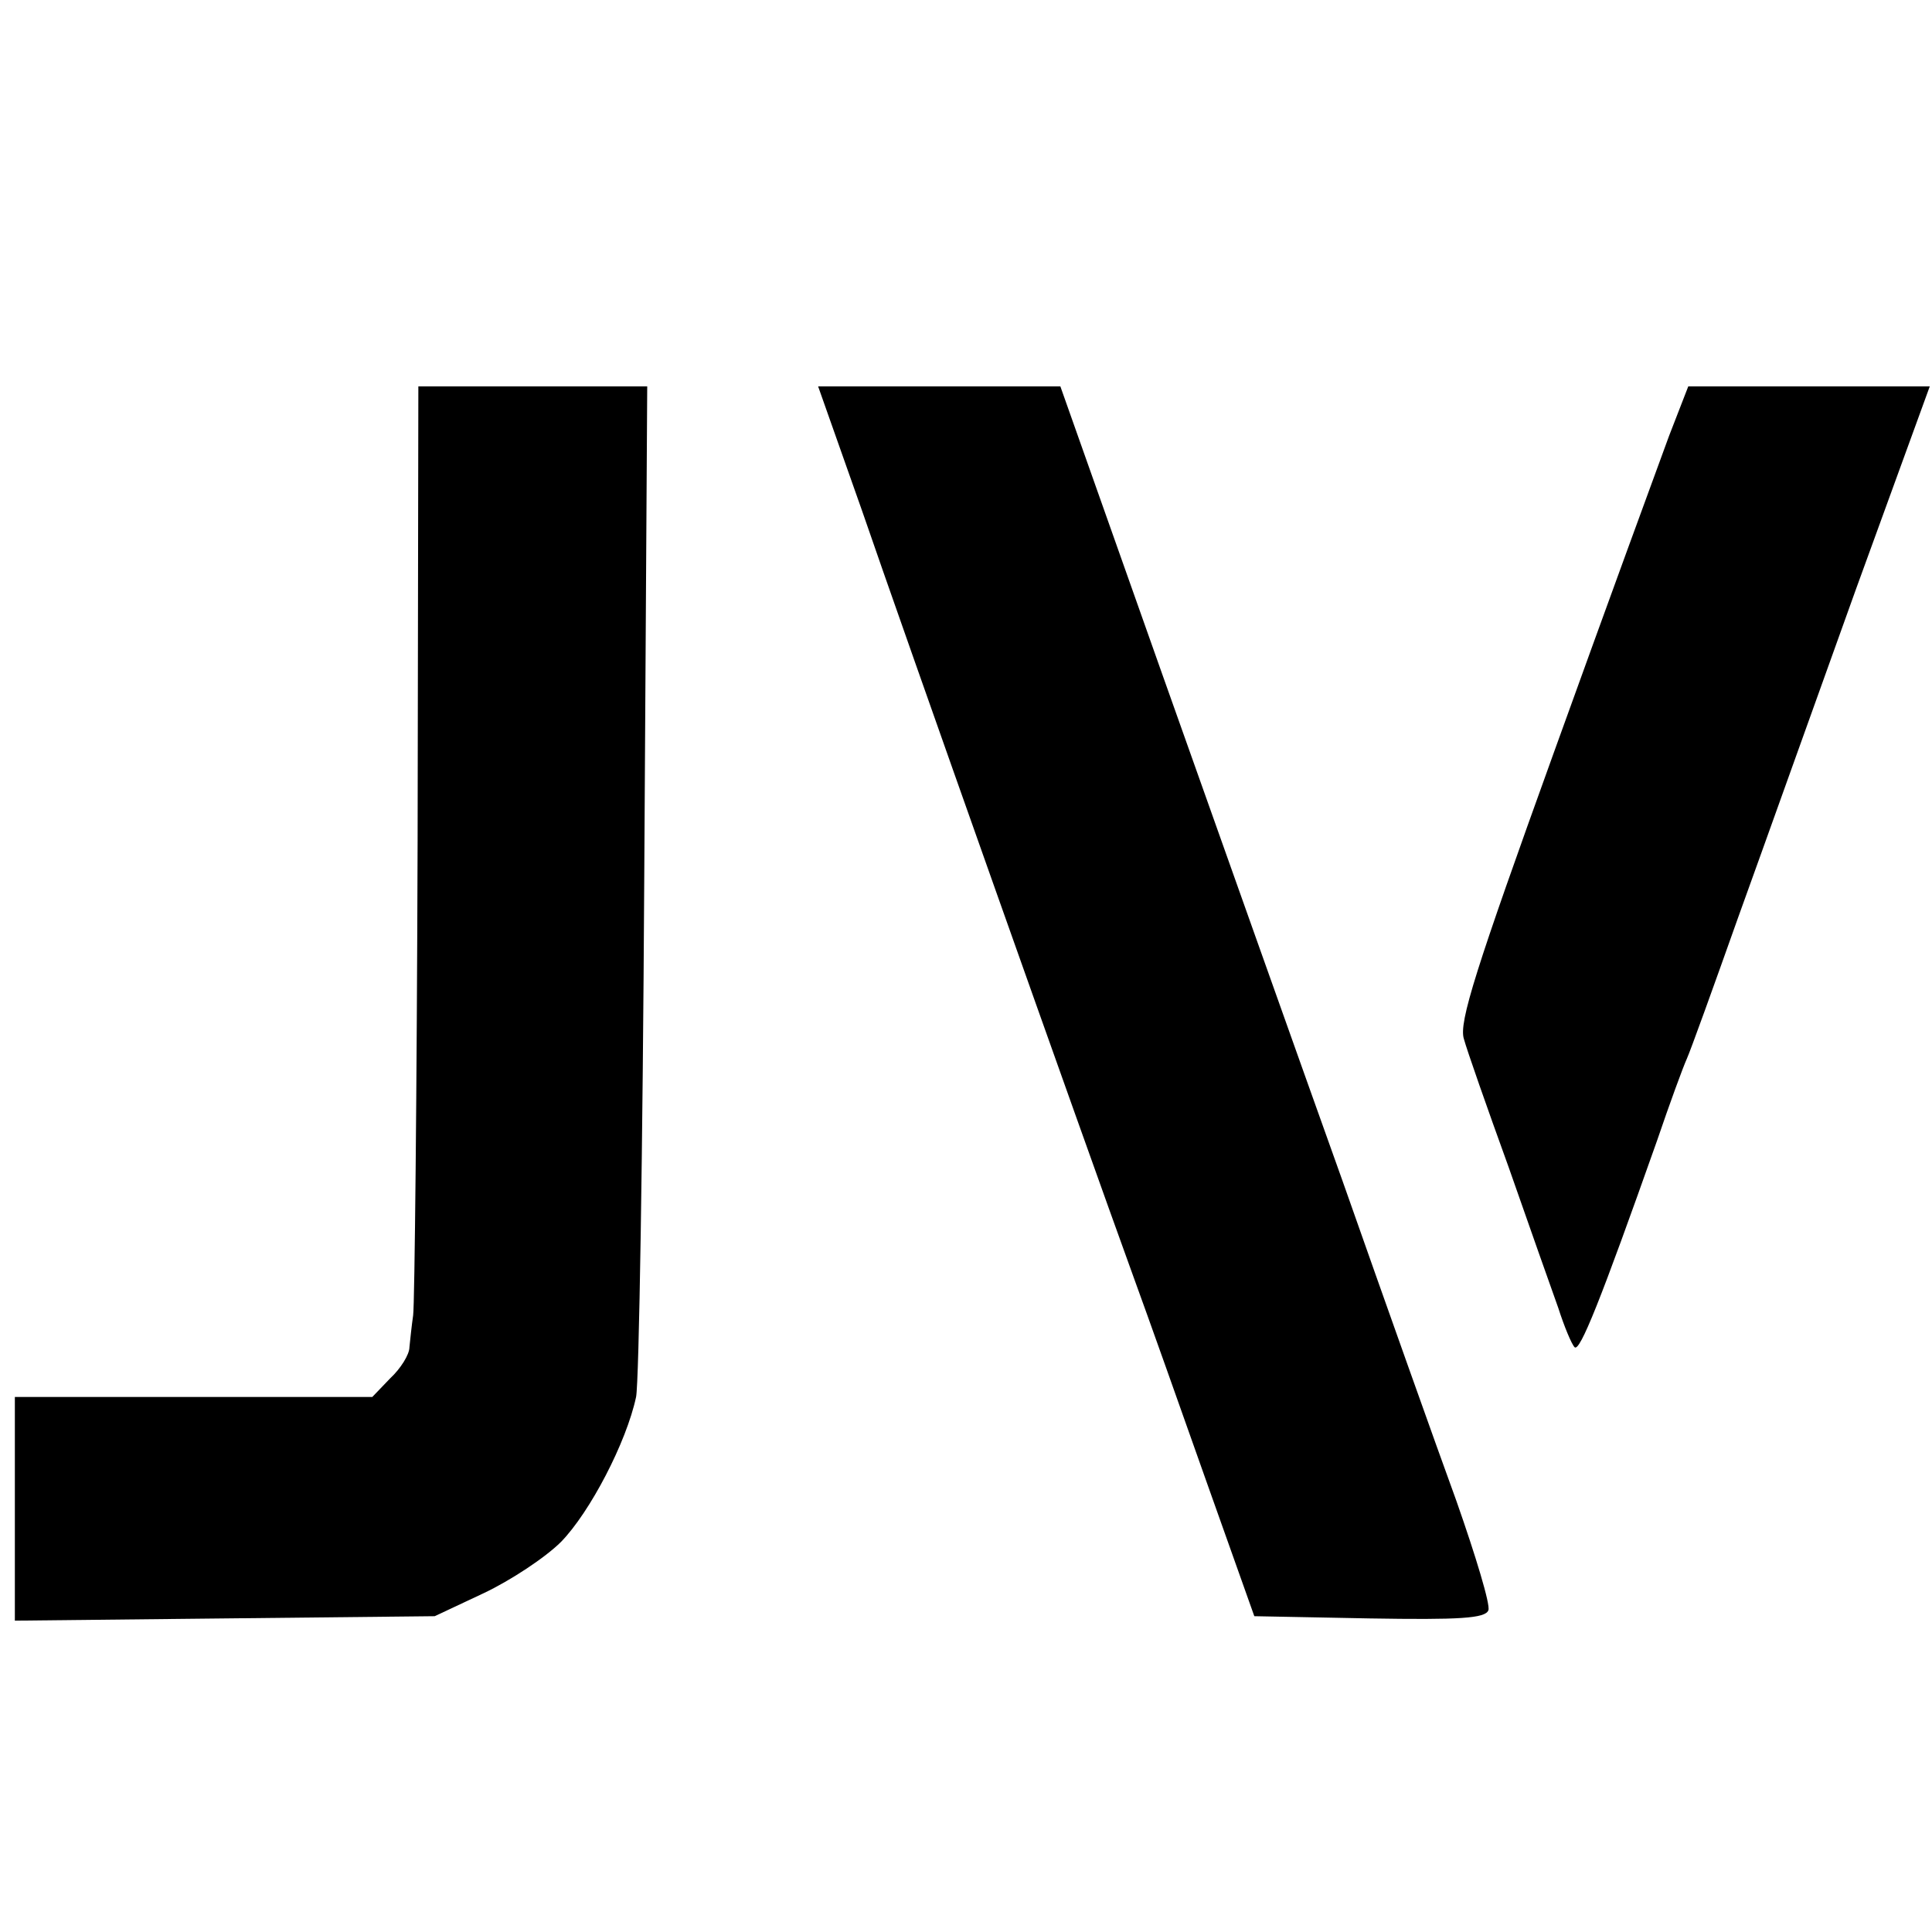
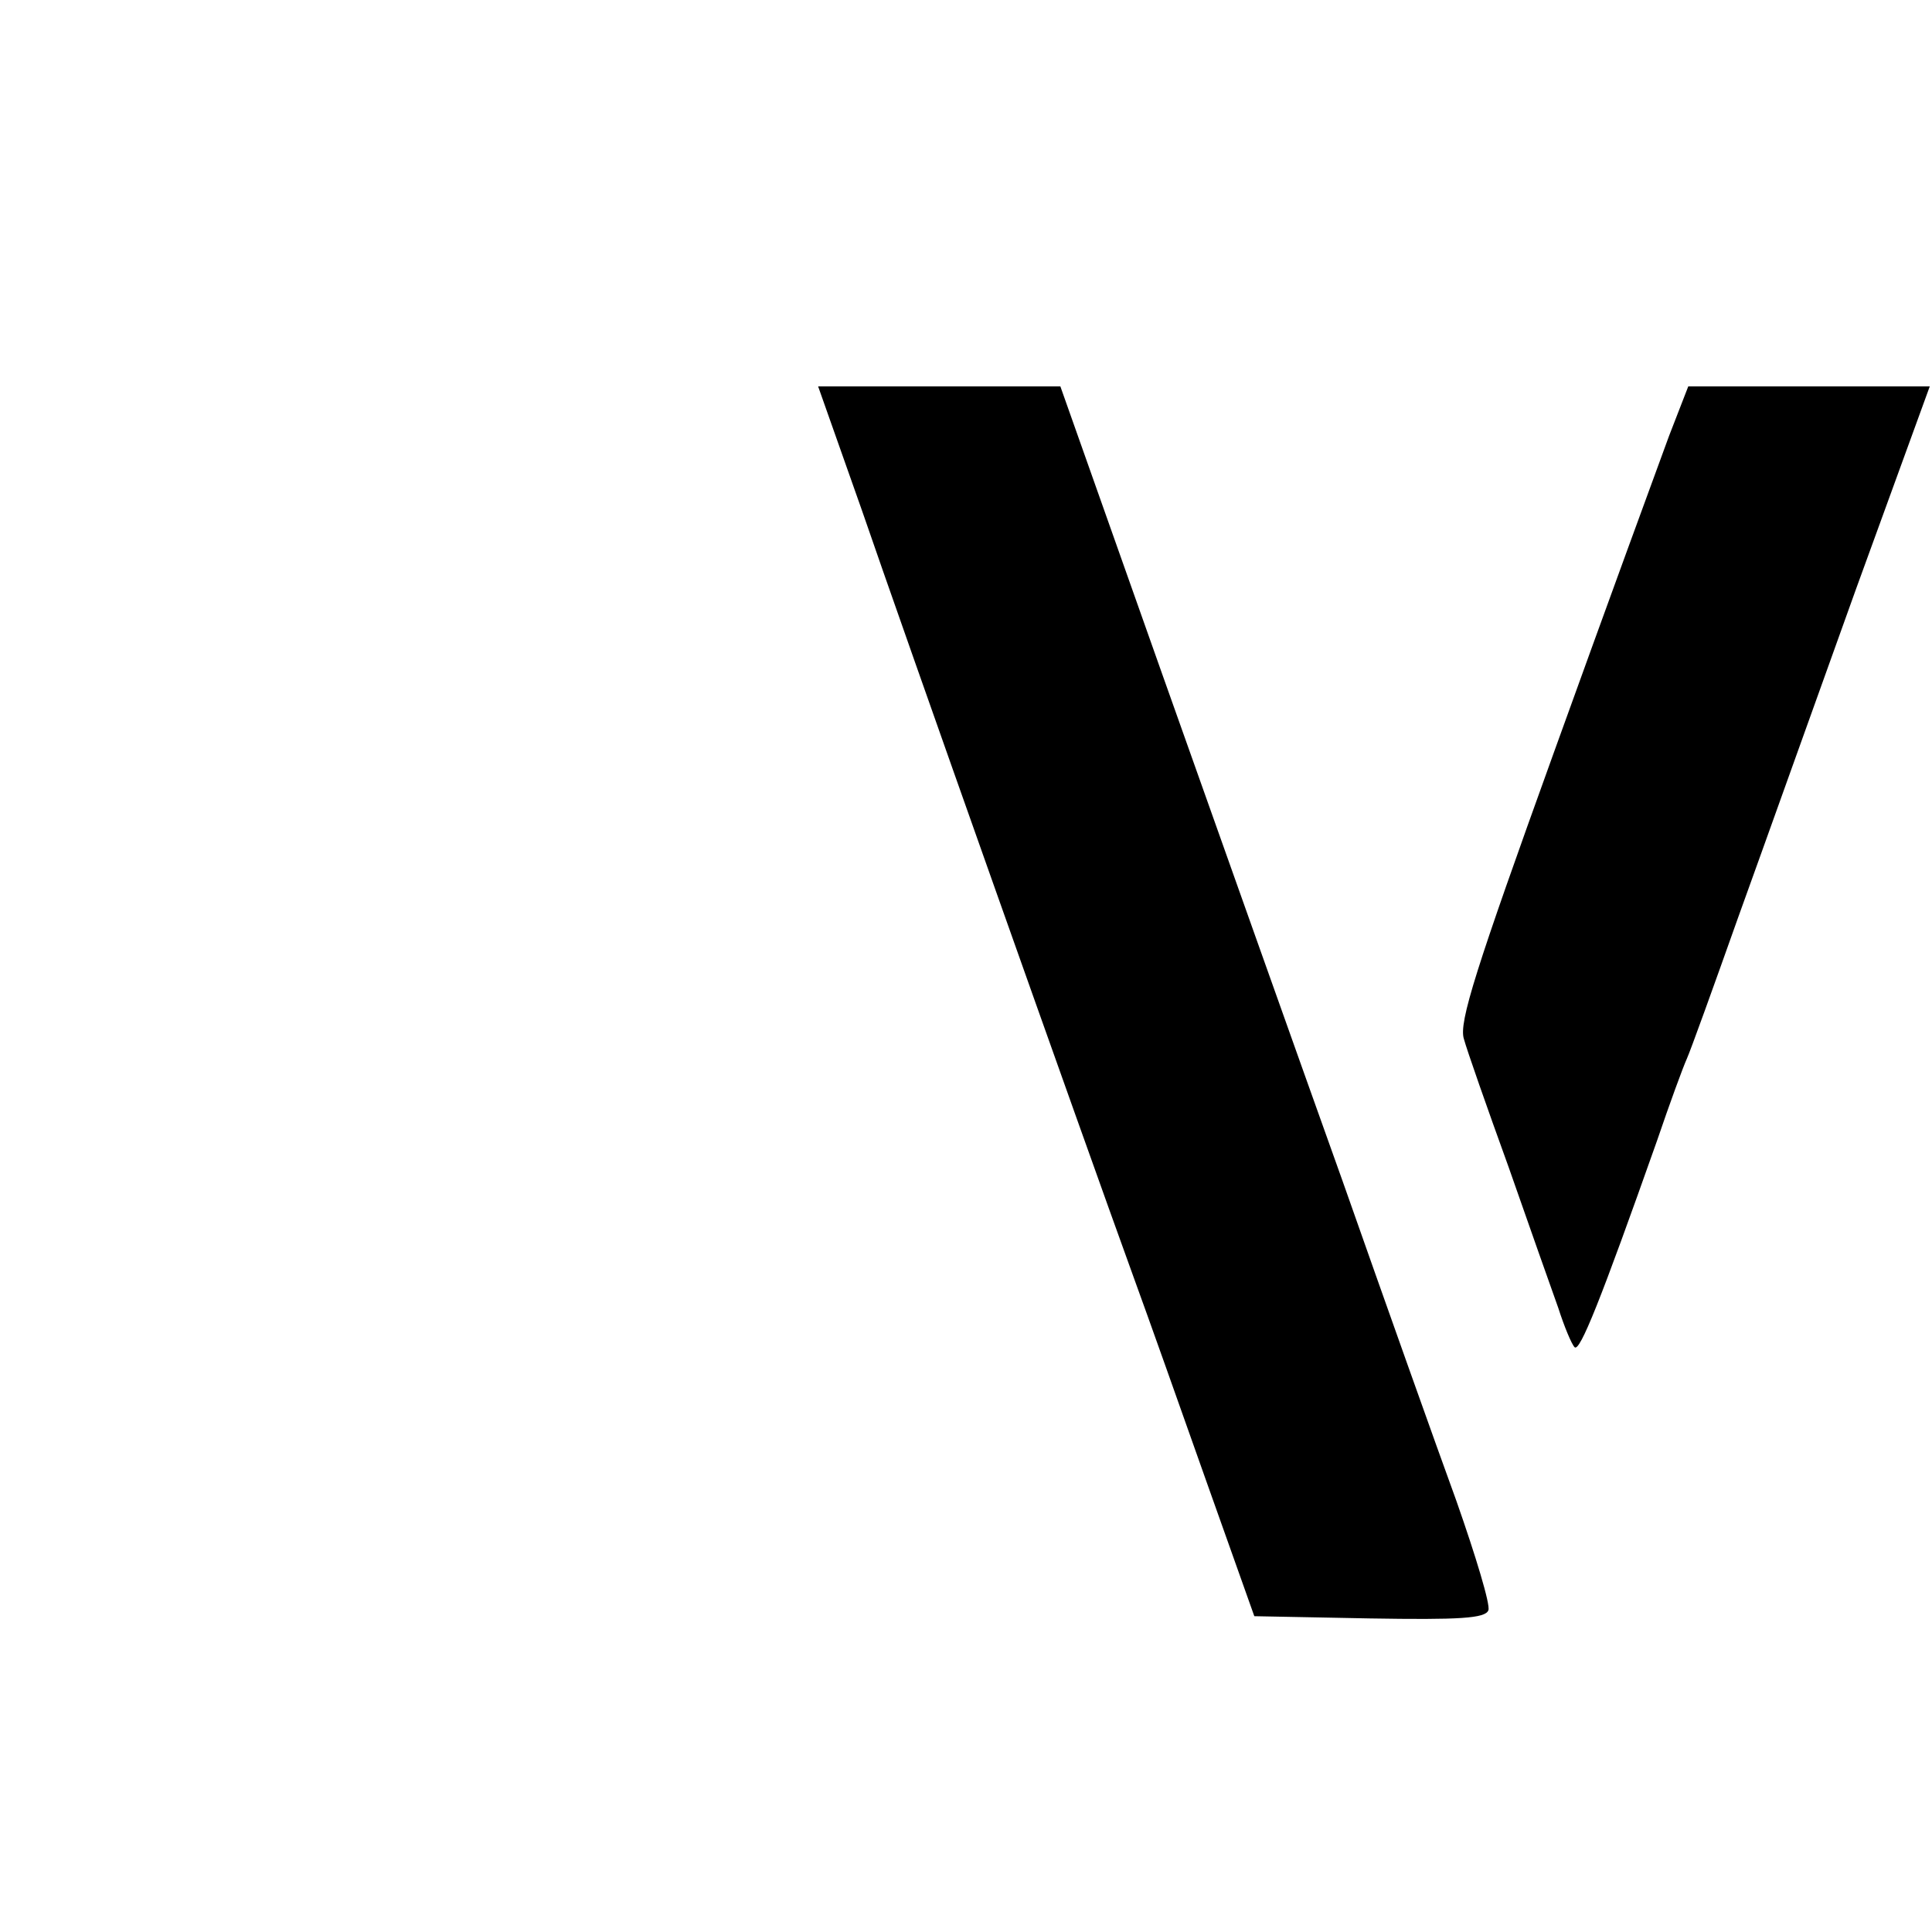
<svg xmlns="http://www.w3.org/2000/svg" version="1.0" width="260pt" height="260pt" viewBox="0 0 260 260" preserveAspectRatio="xMidYMid meet">
  <g transform="translate(0,260) scale(0.1,-0.1)" fill="#000000" stroke="none">
-     <path d="M562 1468 c-1 -337 -4 -624 -6 -638 -2 -14 -4 -33 -5 -43 0 -10 -12 -29 -26 -42 l-24 -25 -241 0 -240 0 0 -151 0 -150 282 3 283 3 66 31 c36 17 83 48 104 69 39 40 88 134 101 195 4 19 9 333 11 698 l4 662 -154 0 -154 0 -1 -612z" />
    <path d="M1160 1913 c56 -163 296 -840 366 -1033 19 -52 63 -176 98 -275 l64 -180 155 -3 c121 -2 156 0 160 11 3 7 -17 73 -43 147 -27 74 -96 268 -153 430 -58 162 -167 469 -243 683 l-137 387 -163 0 -163 0 59 -167z" />
    <path d="M2246 2013 c-14 -38 -84 -229 -155 -426 -105 -291 -128 -363 -121 -385 4 -15 31 -92 60 -172 28 -80 58 -165 67 -190 8 -25 18 -49 22 -53 7 -7 35 63 111 278 17 50 35 99 40 110 5 11 36 97 69 190 34 94 105 293 159 443 l99 272 -163 0 -162 0 -26 -67z" />
  </g>
</svg>